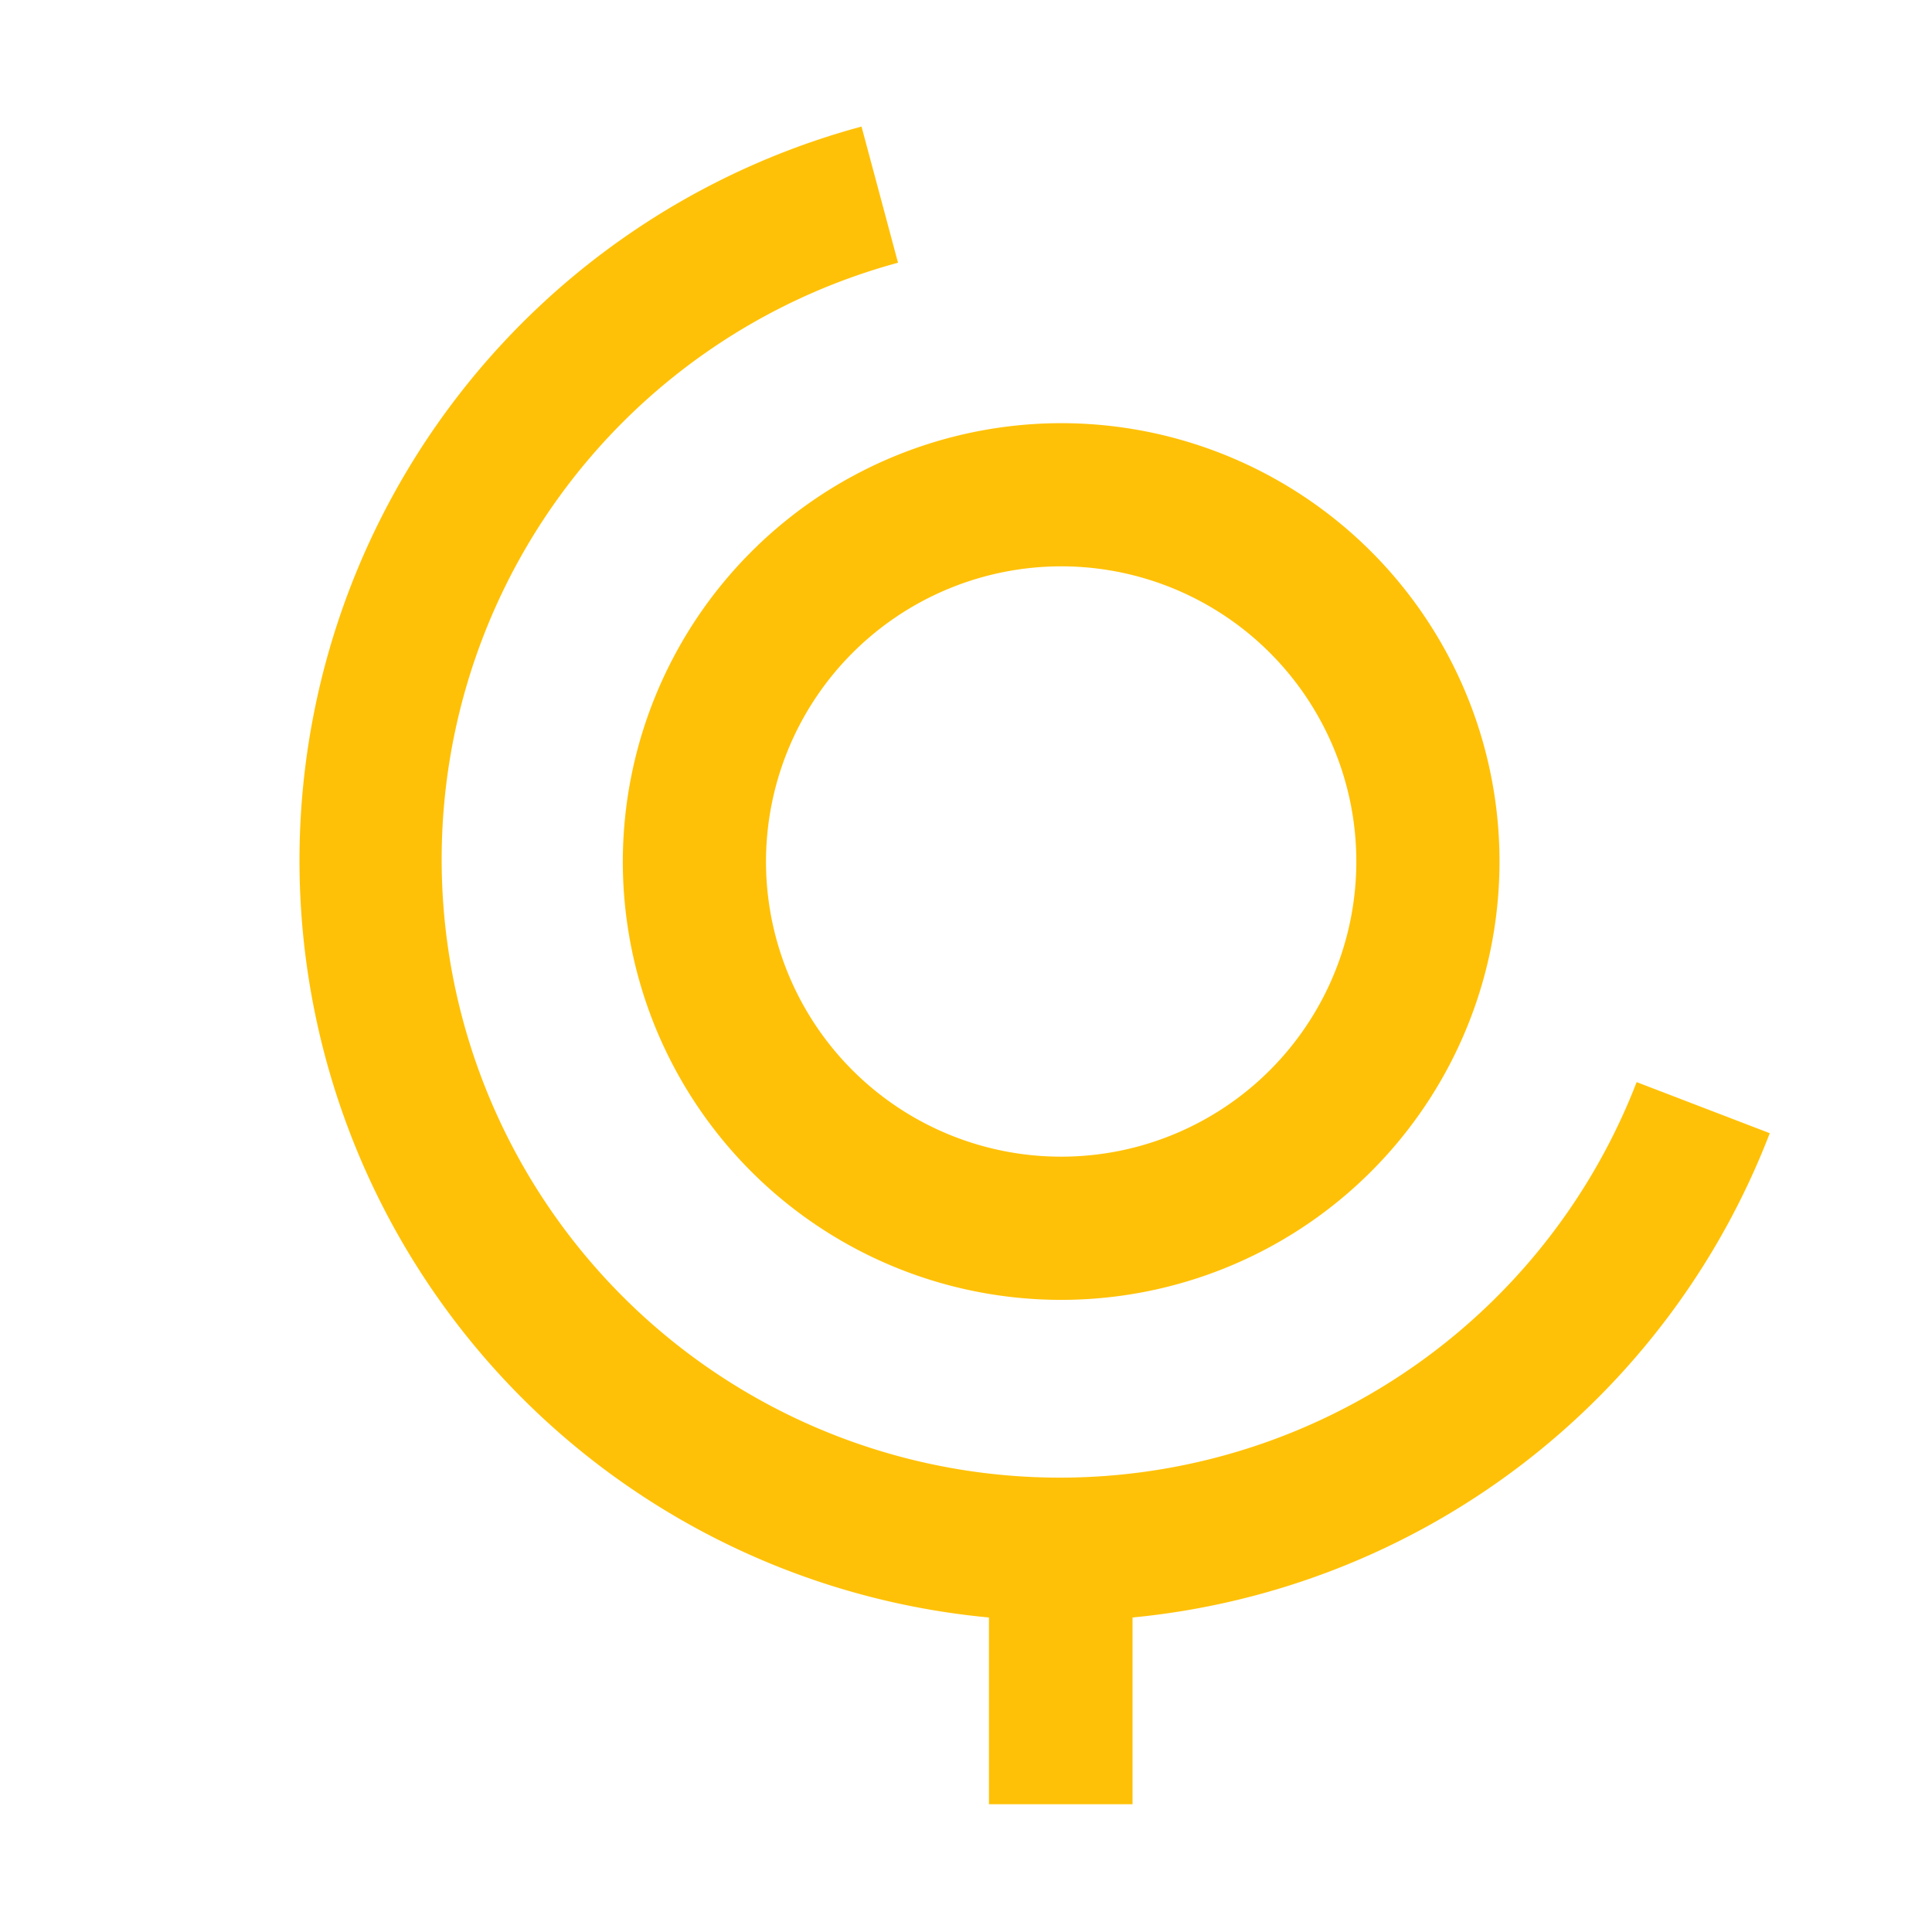
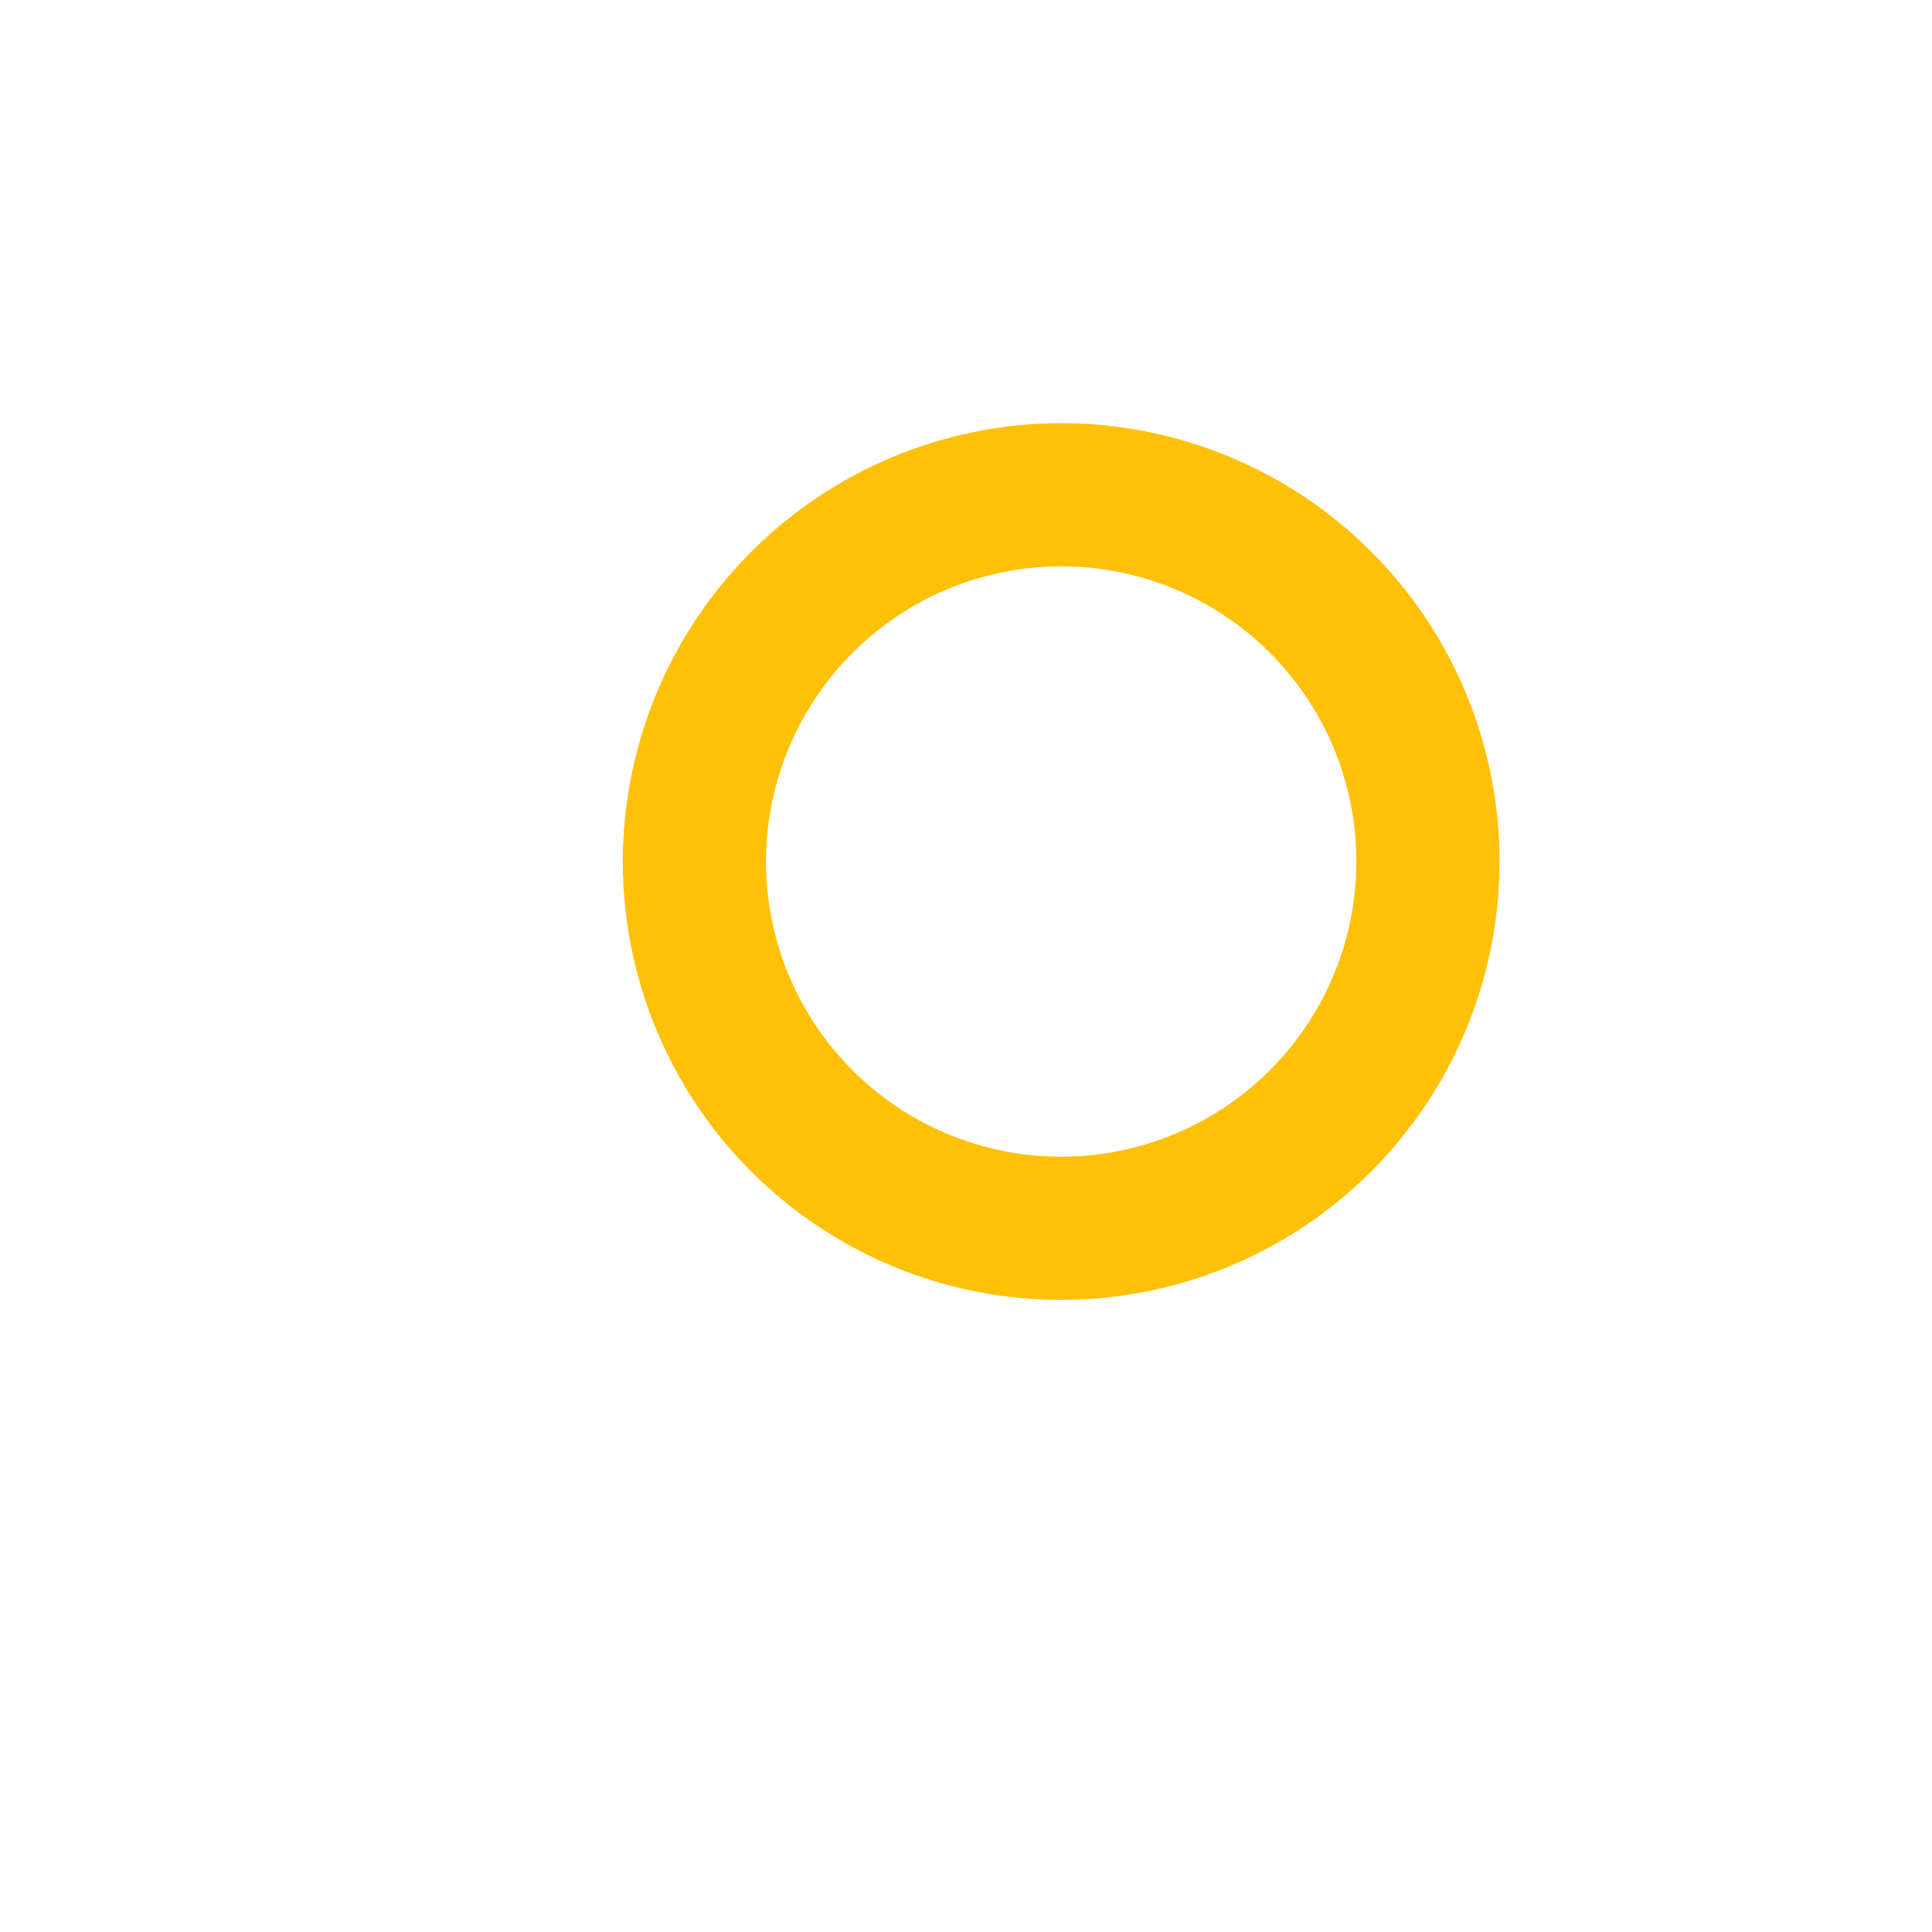
<svg xmlns="http://www.w3.org/2000/svg" viewBox="0 0 90 90" fill="#FFC107">
  <g transform="translate(-10 -60)">
    <path d="M61.718,146.524a20.42,20.42,0,1,0,20.419-20.419,20.443,20.443,0,0,0-20.419,20.419m20.419-13.75a13.75,13.75,0,1,1-13.749,13.75,13.765,13.765,0,0,1,13.749-13.75" transform="translate(-22.705 -46.392)" />
-     <path d="M100.183,148.76A28.8,28.8,0,1,1,65.775,110.59l-1.7-6.343A35.416,35.416,0,0,0,70.011,173.7v8.7H76.7v-8.7a35.439,35.439,0,0,0,29.684-22.56Z" transform="translate(-13.942 -38.351)" />
  </g>
</svg>